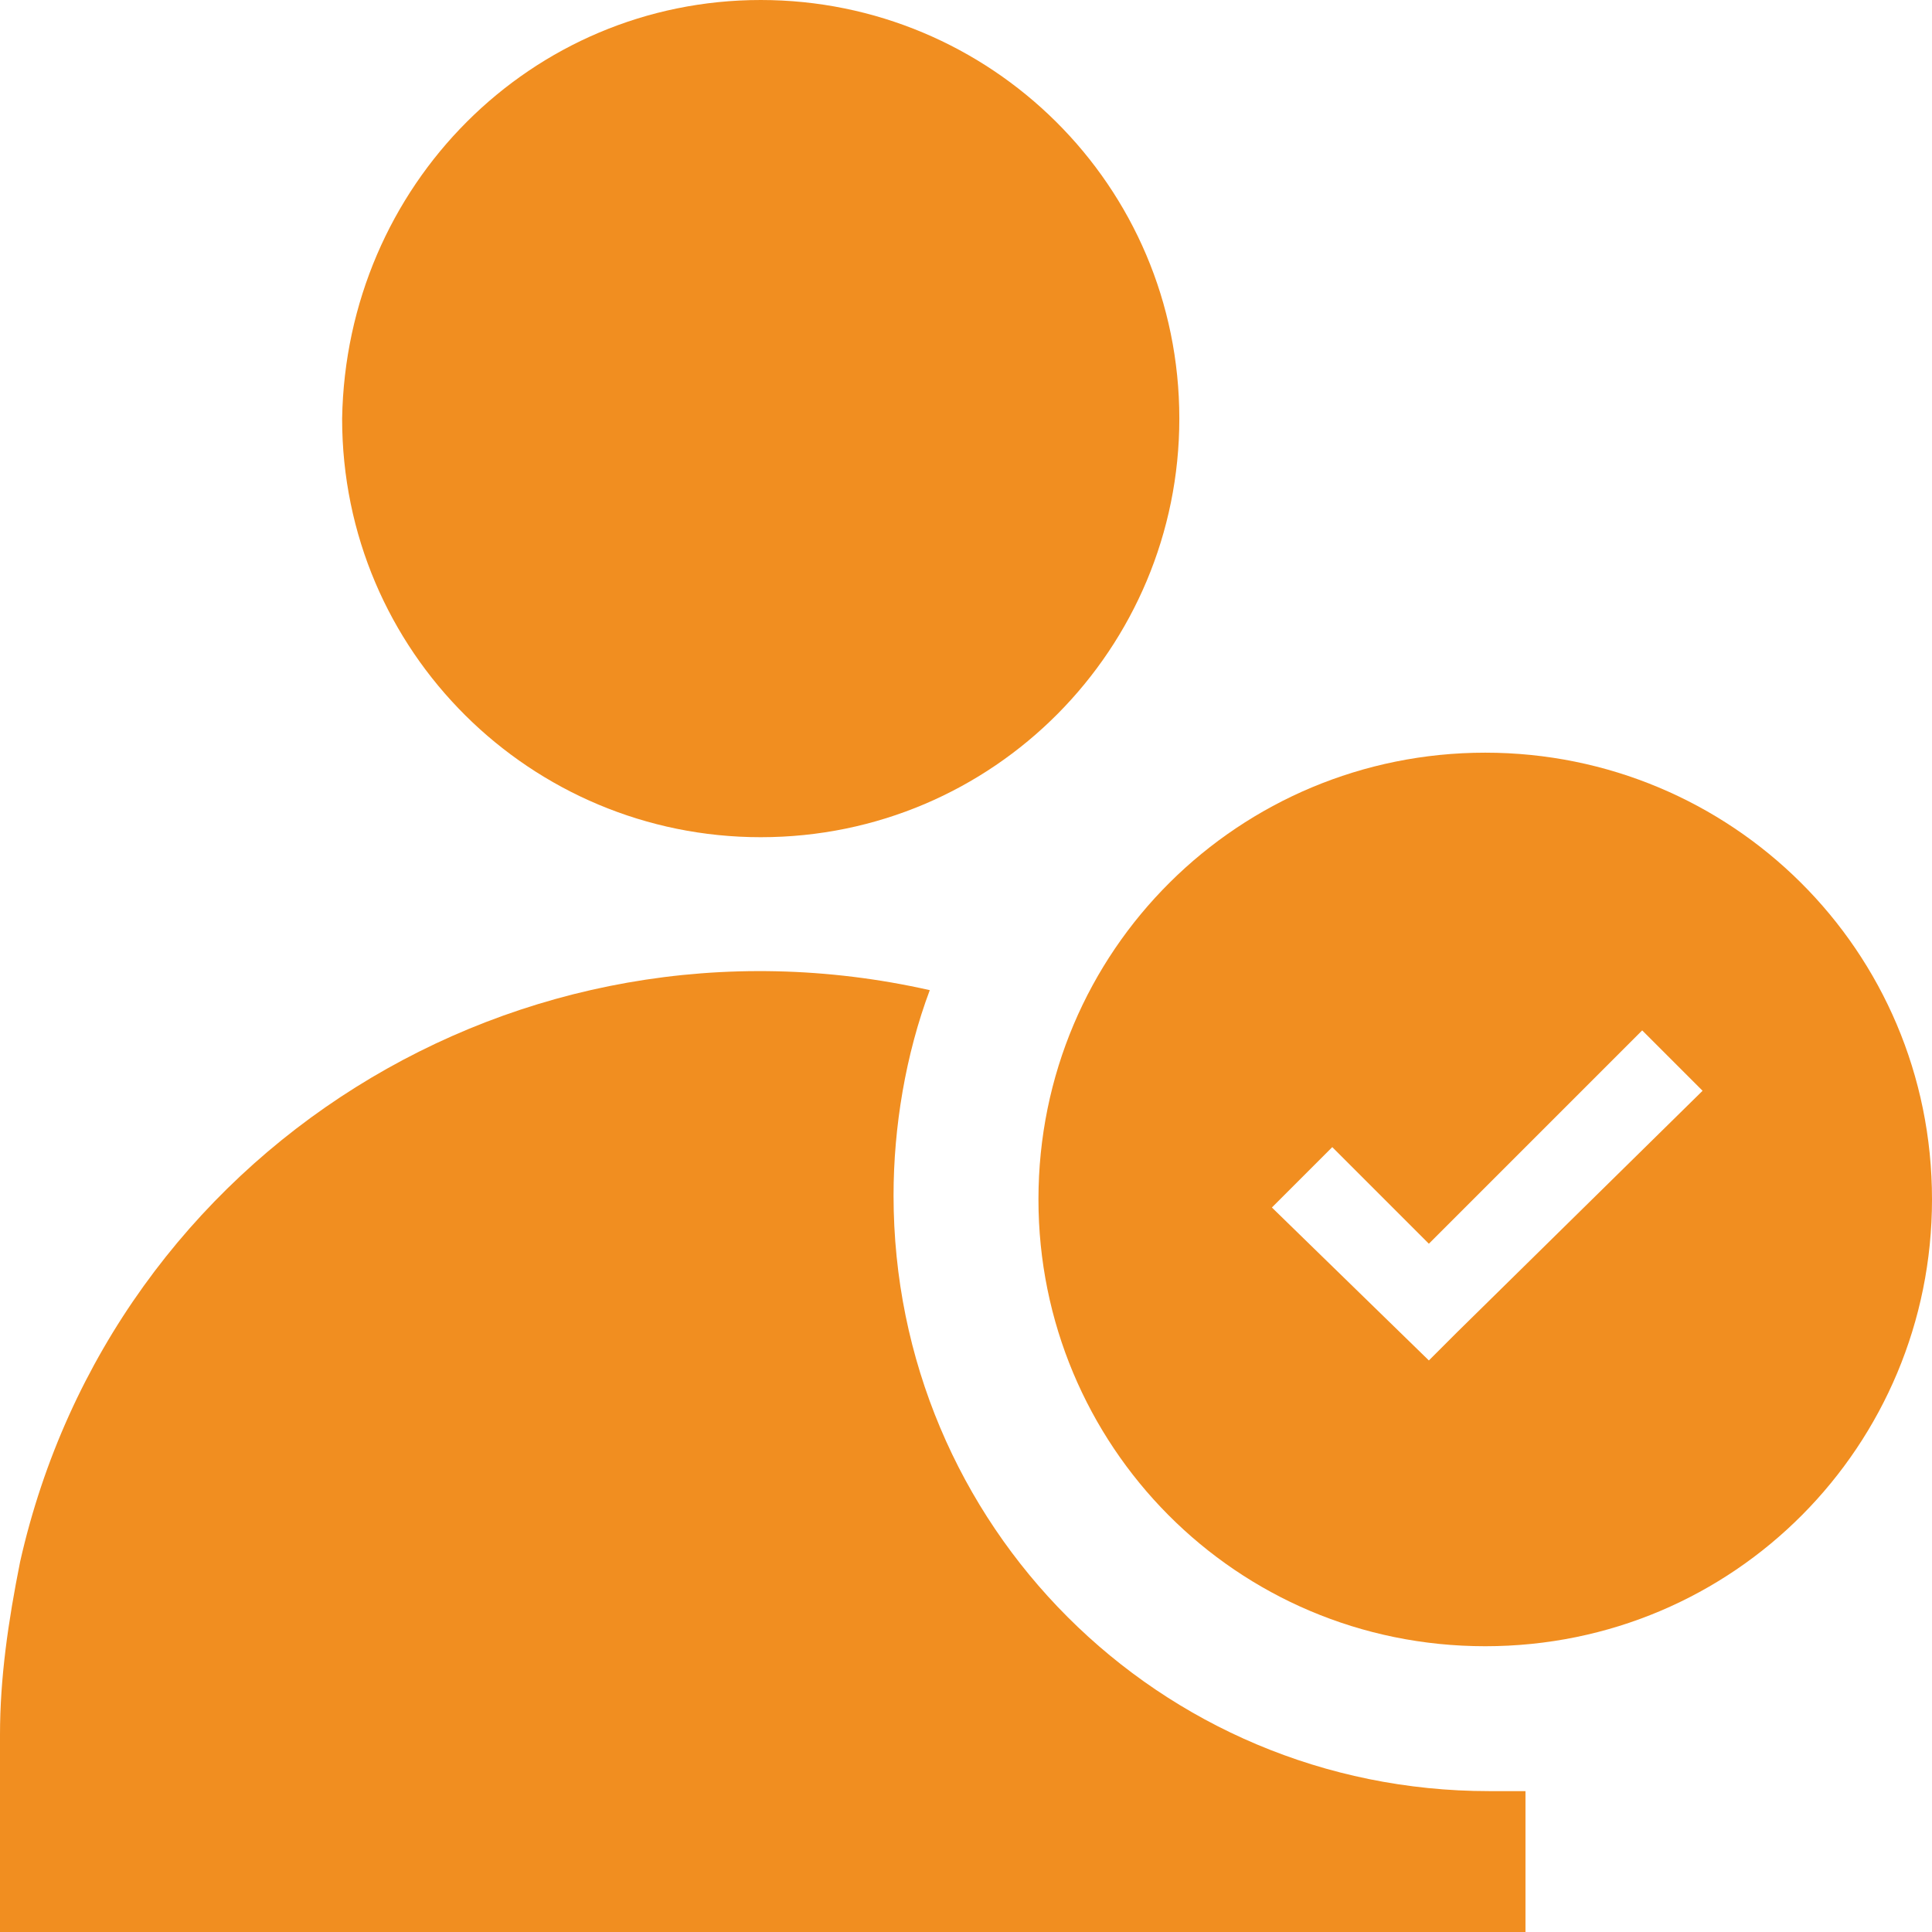
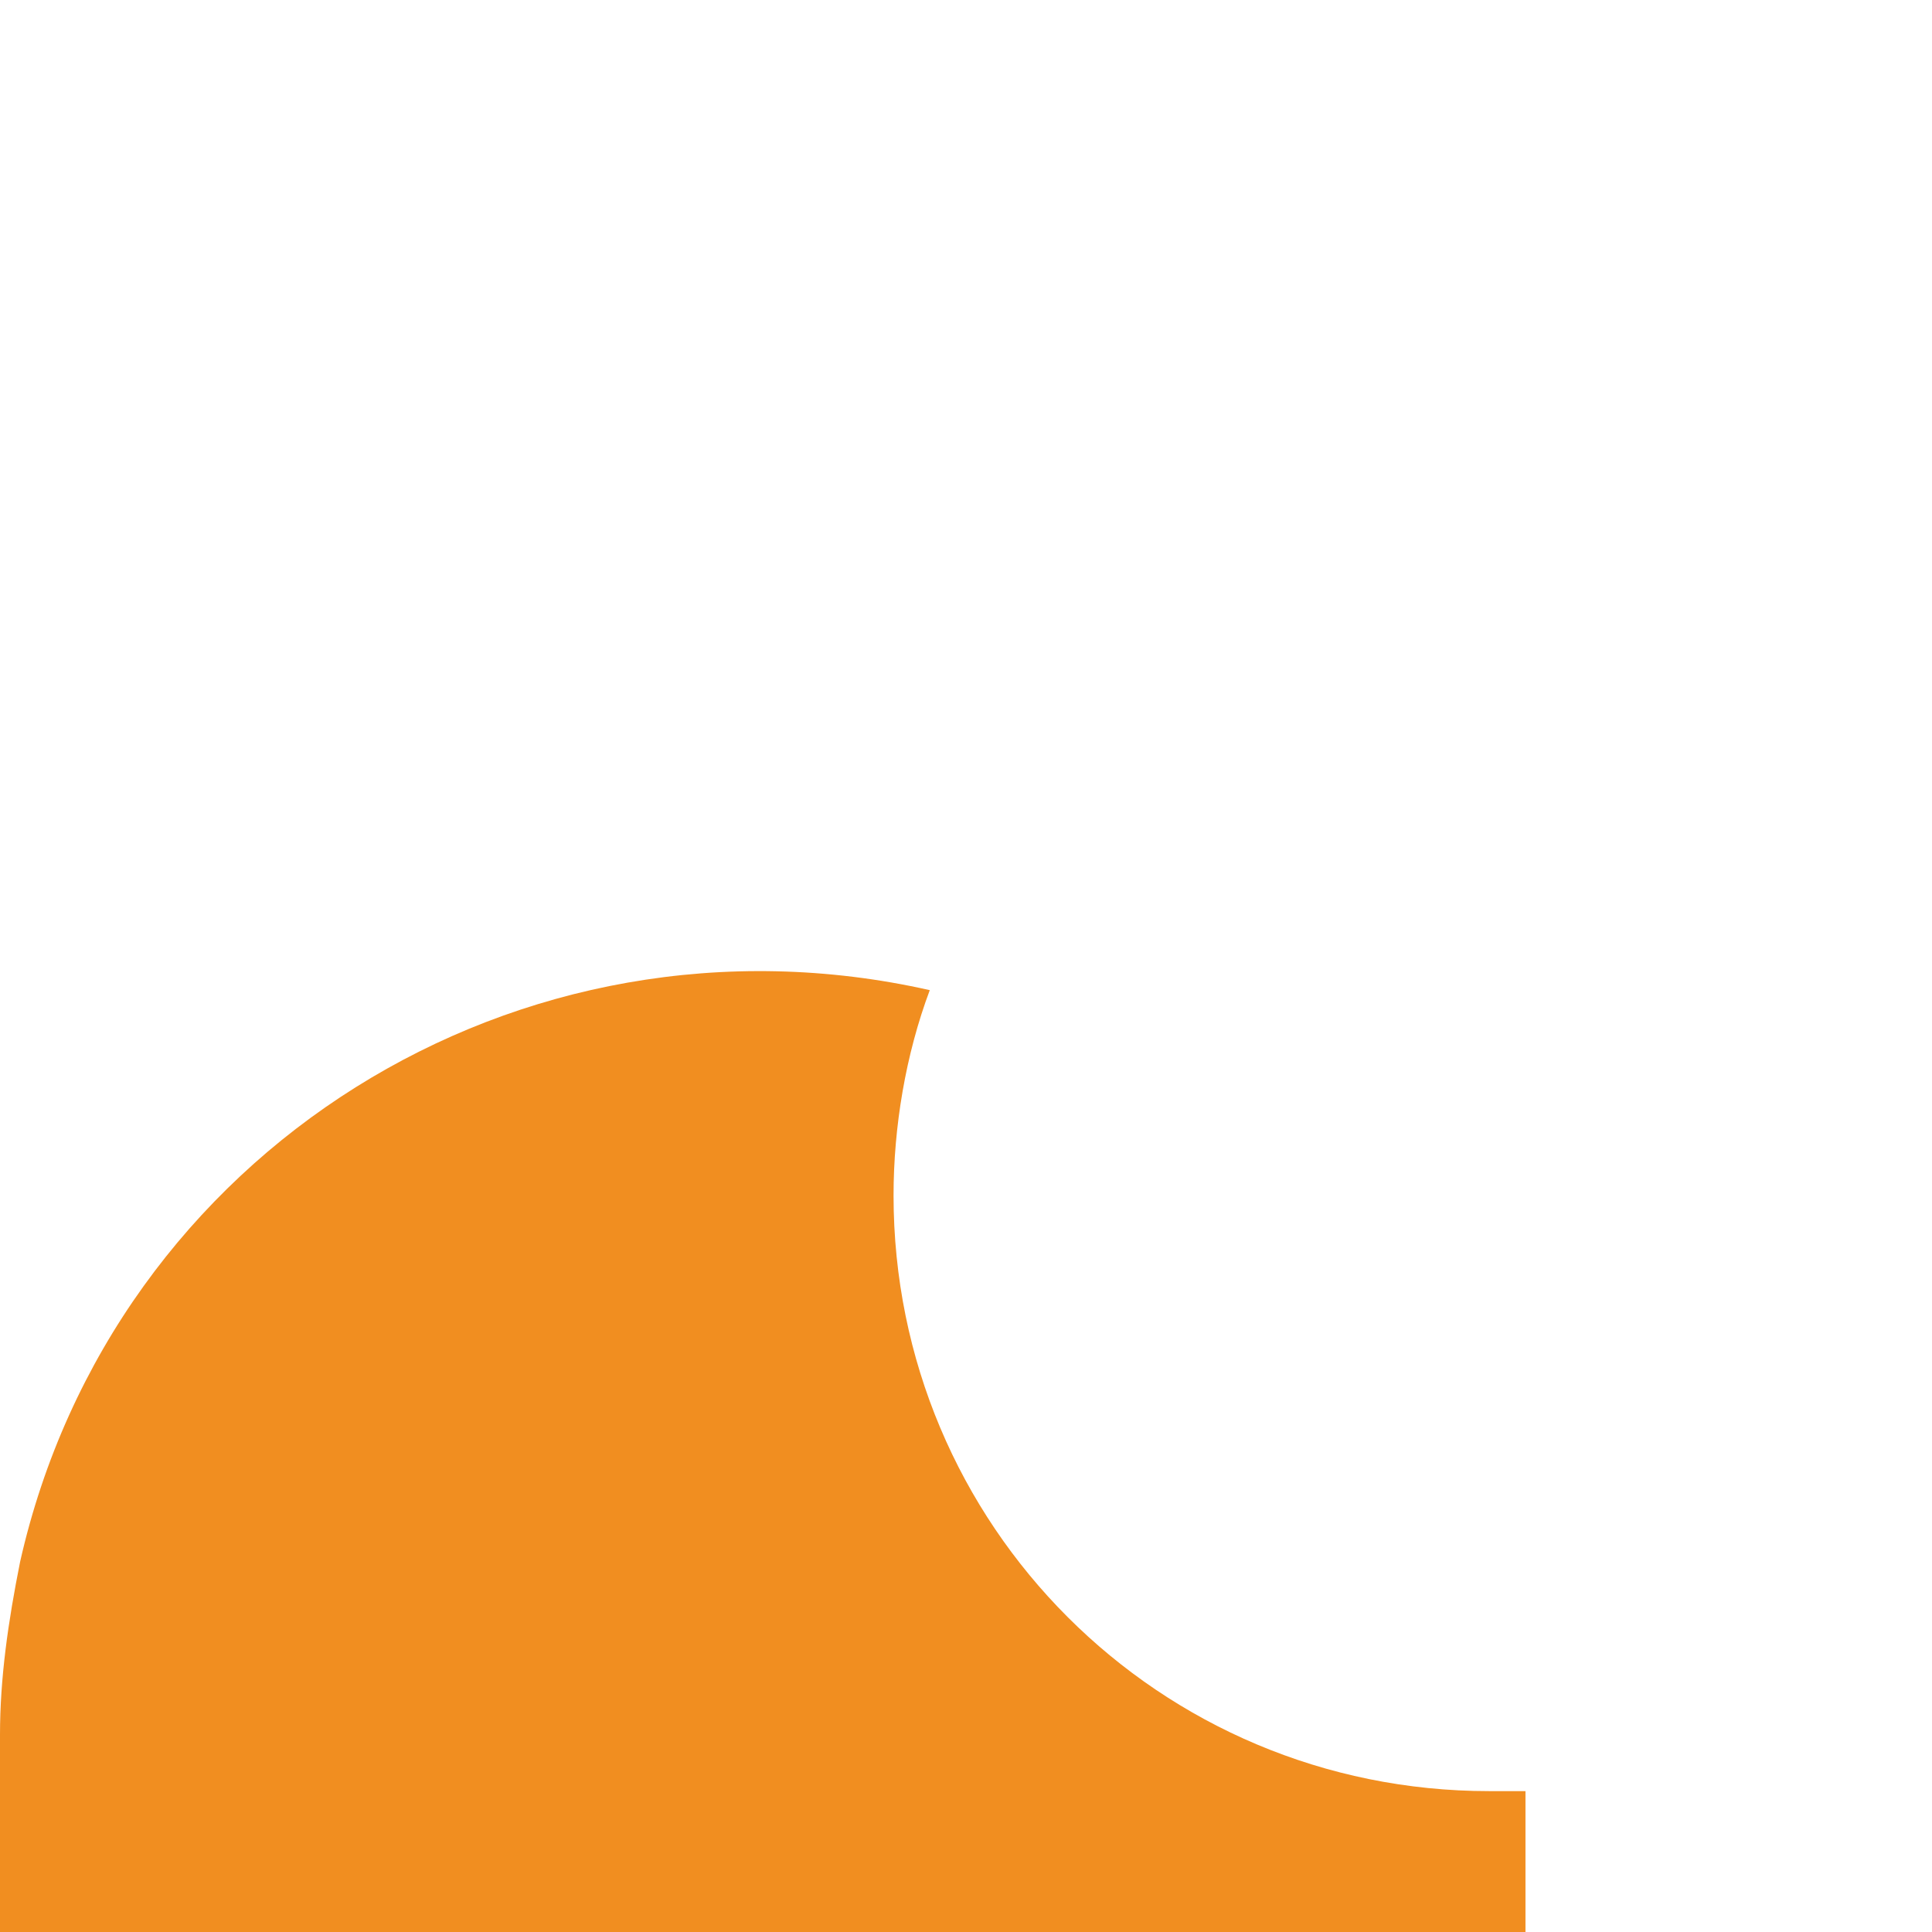
<svg xmlns="http://www.w3.org/2000/svg" version="1.1" id="Layer_1" x="0px" y="0px" viewBox="0 0 48 48" style="enable-background:new 0 0 48 48;" xml:space="preserve">
  <style type="text/css">
	.st0{fill:#F18E20;}
</style>
  <g id="Group_75">
-     <path id="Path_53" class="st0" d="M29.3,10.4c0,5.7-4.6,10.4-10.4,10.4c-5.7,0-10.4-4.6-10.4-10.4C8.6,4.6,13.2,0,18.9,0   C24.6,0,29.3,4.6,29.3,10.4C29.3,10.3,29.3,10.4,29.3,10.4" />
    <path id="Path_54" class="st0" d="M22.2,29.7c0-1.7,0.3-3.5,0.9-5.1c-10.2-2.3-20.3,4-22.6,14.2C0.2,40.3,0,41.7,0,43.1V48h37.9   v-3.5c-0.3,0-0.6,0-0.9,0C28.8,44.5,22.2,37.9,22.2,29.7" />
-     <path id="Path_55" class="st0" d="M36.9,18.7c-6.1,0-11.1,4.9-11.1,11.1c0,6.1,4.9,11.1,11.1,11.1S48,35.9,48,29.8c0,0,0,0,0,0   C48,23.6,43,18.7,36.9,18.7 M36.2,33.1L36.2,33.1l-0.7,0.7L31.6,30l1.5-1.5l2.4,2.4l5.3-5.3l1.5,1.5L36.2,33.1z" />
  </g>
</svg>